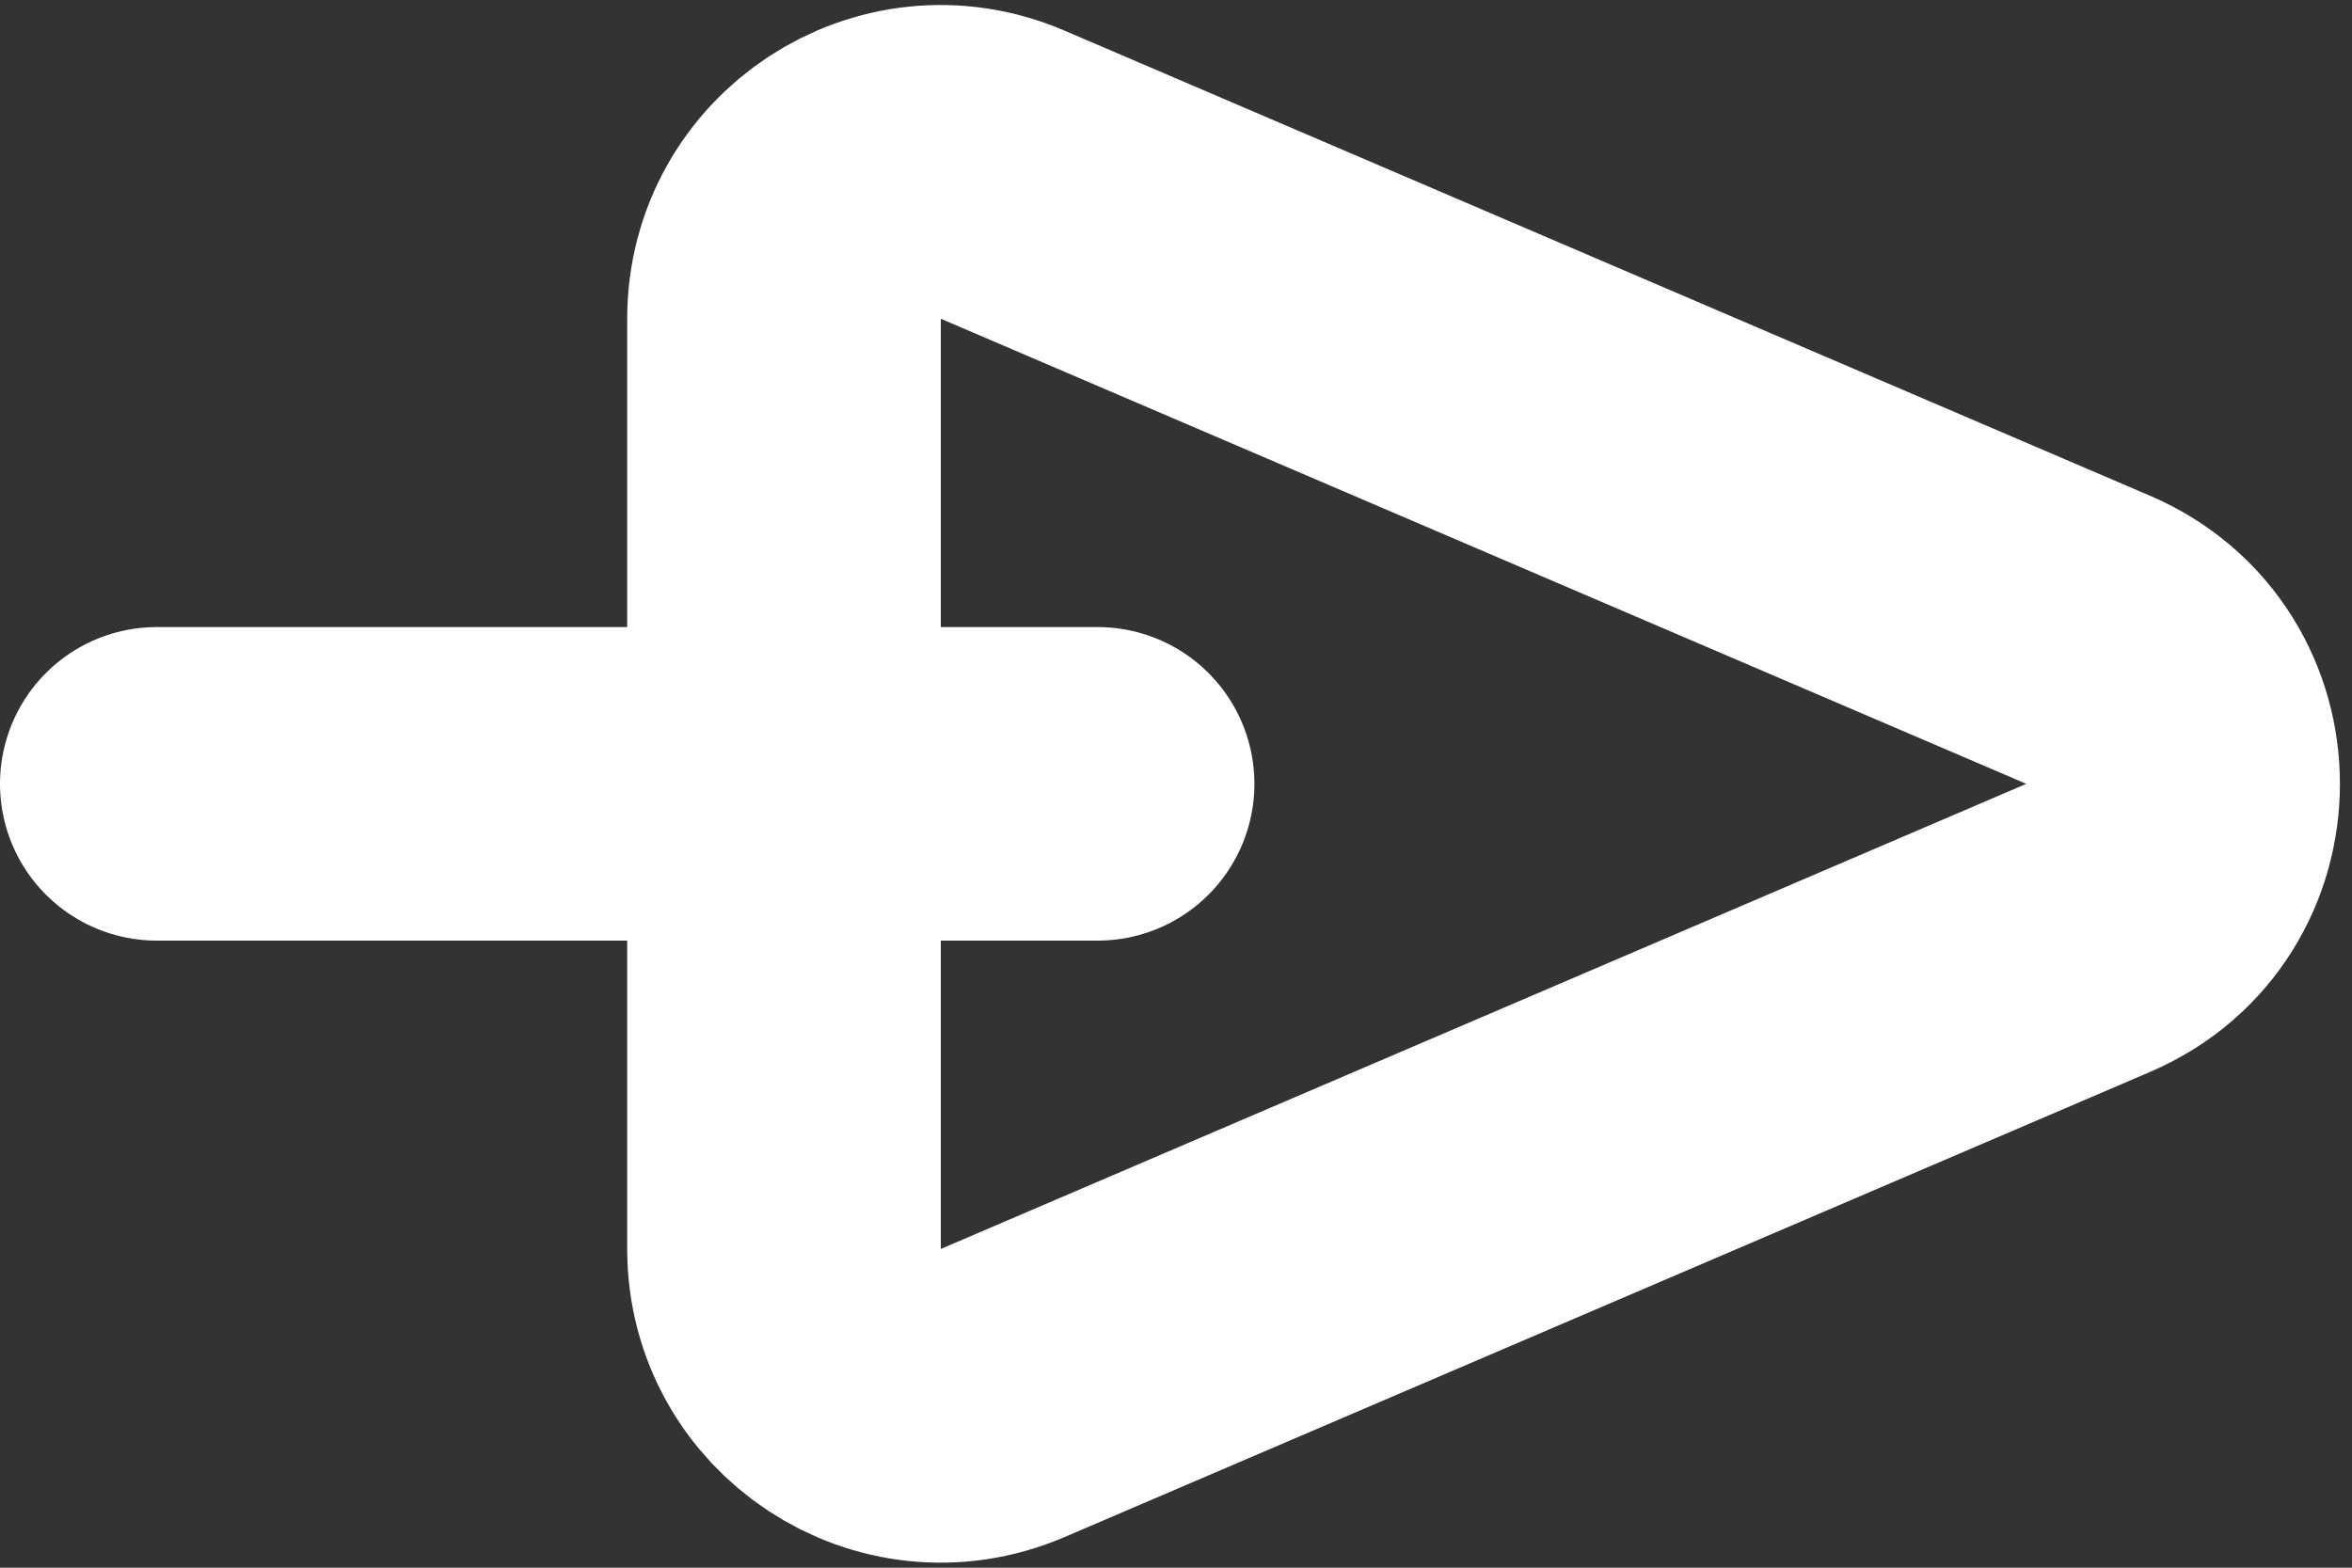
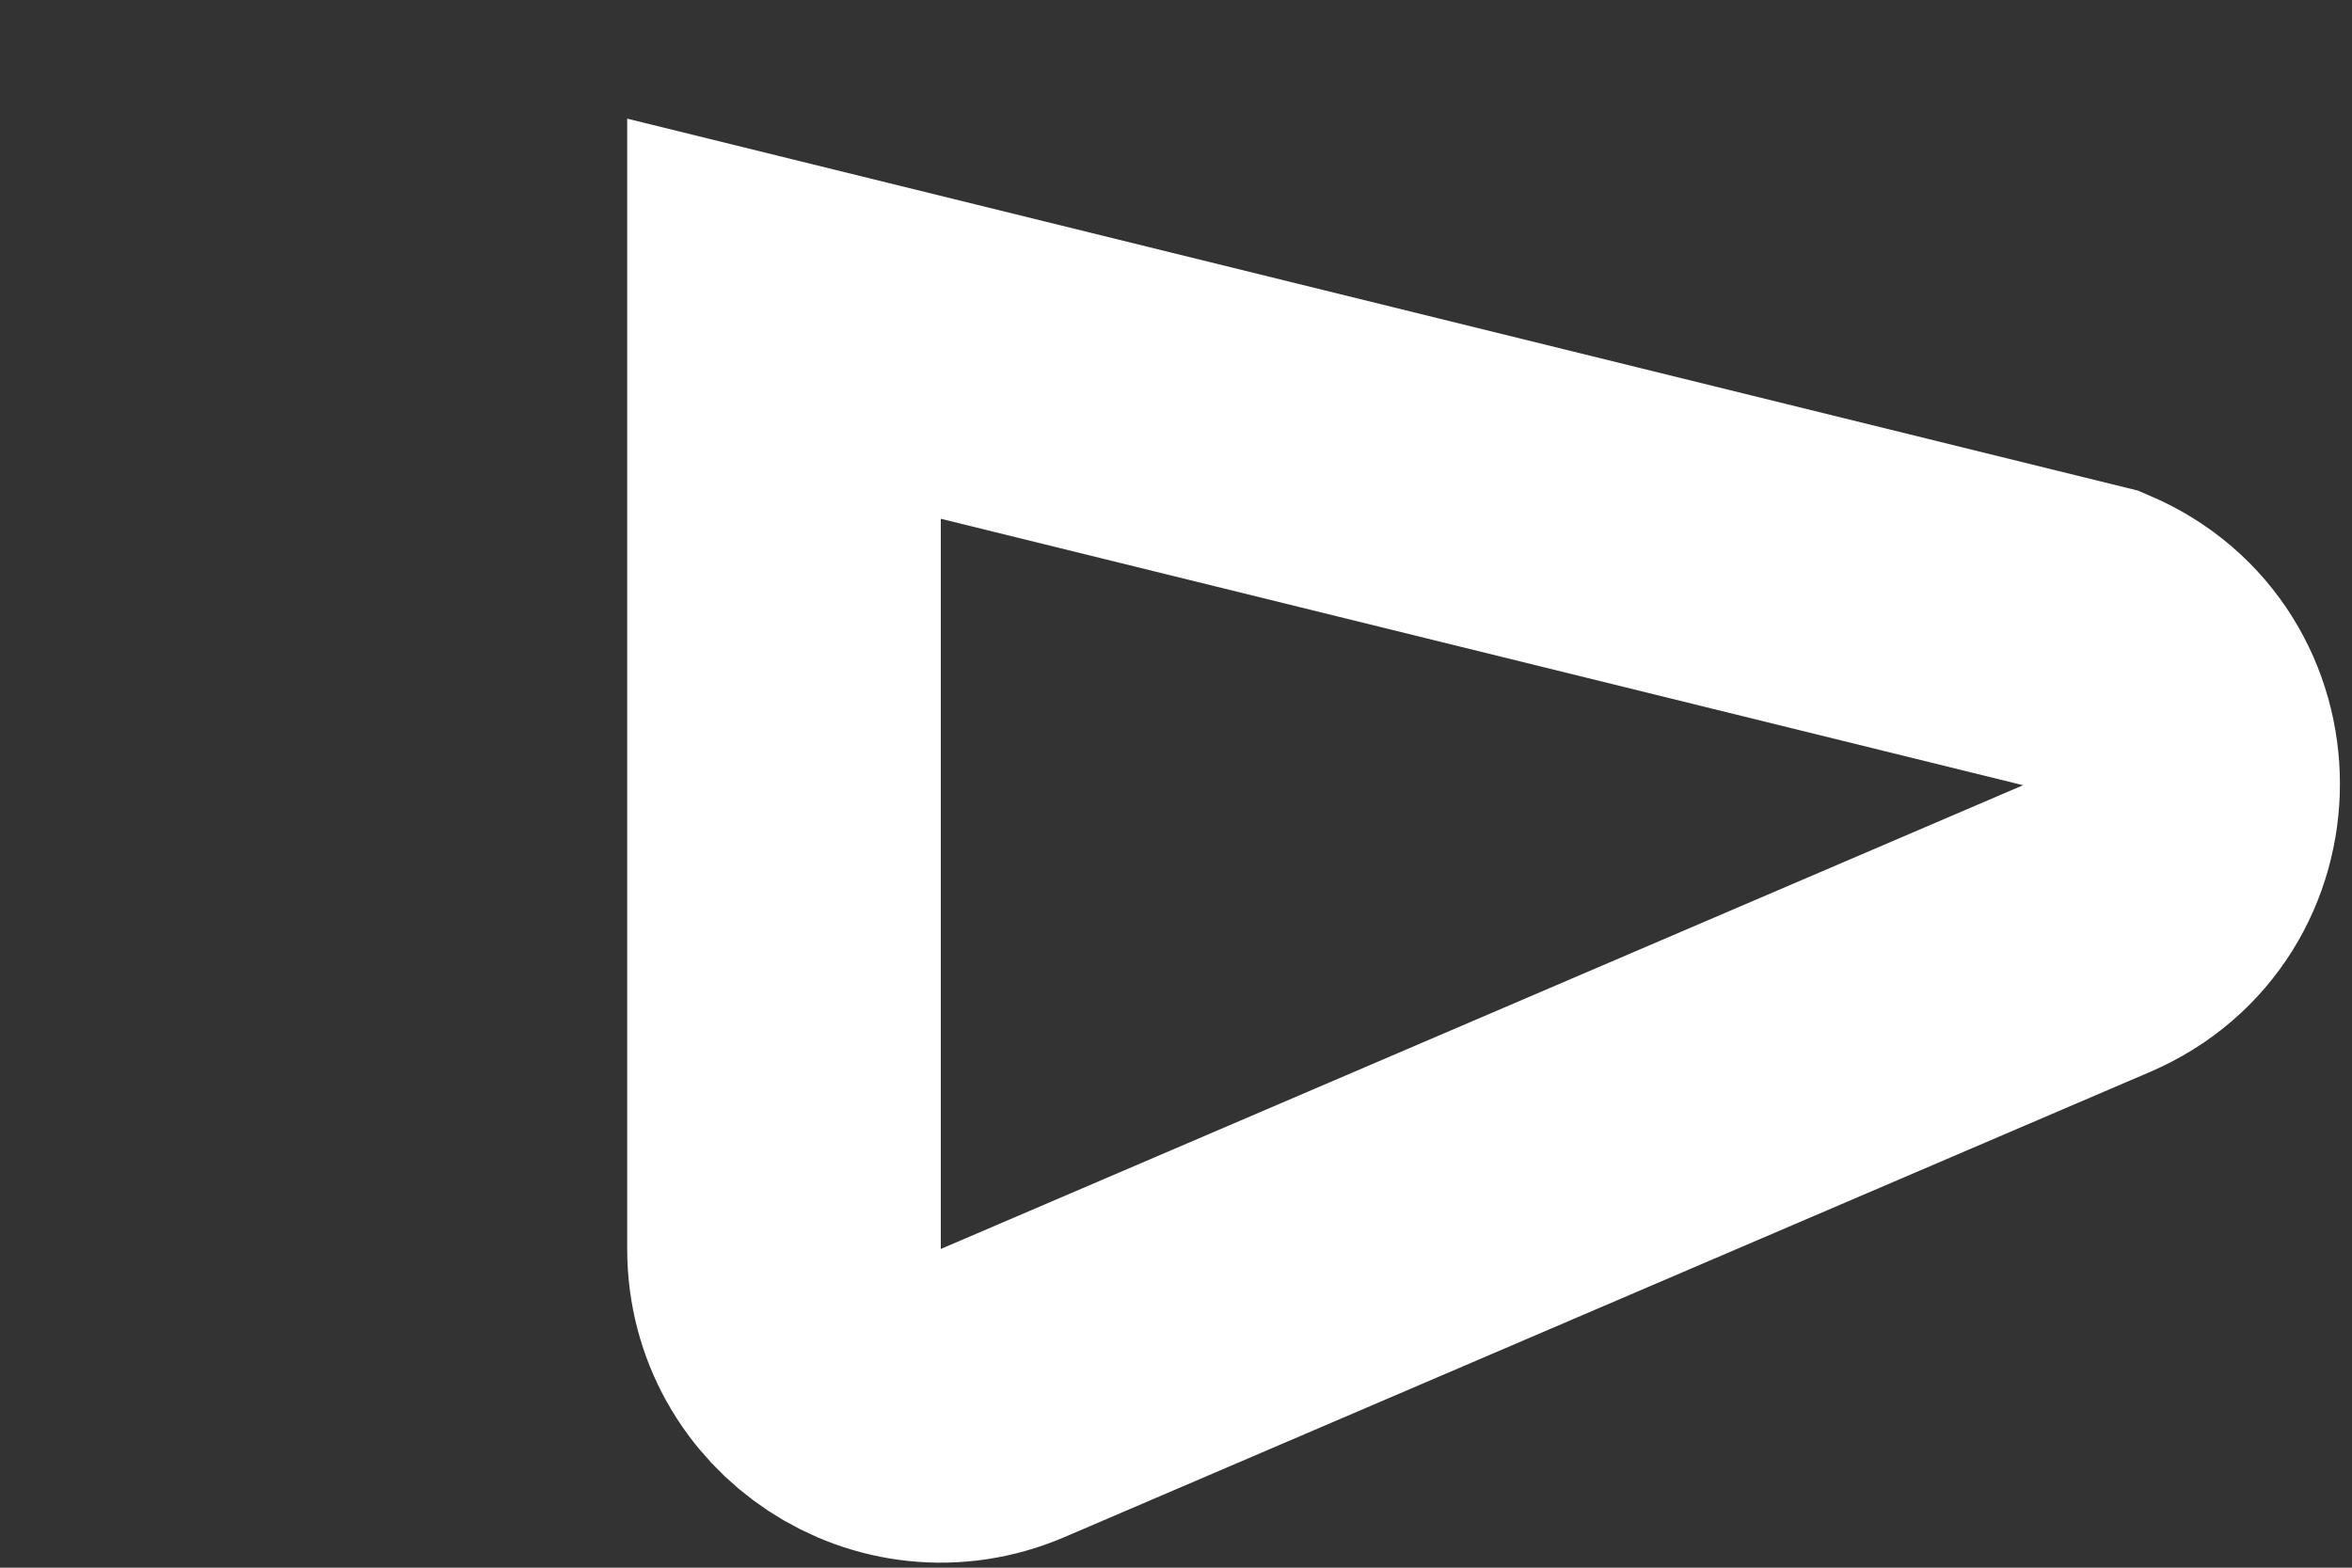
<svg xmlns="http://www.w3.org/2000/svg" width="15" height="10" viewBox="0 0 15 10" fill="none">
  <rect x="0" y="0" width="15" height="10" fill="#333333" stroke="none" />
-   <path d="M5 7.967V2.033C5 1.315 5.734 0.831 6.394 1.114L13.317 4.081C14.125 4.427 14.125 5.573 13.317 5.919L6.394 8.886C5.734 9.169 5 8.685 5 7.967Z" stroke="#ffffff" stroke-width="2" />
-   <path d="M1 5H7" stroke="#ffffff" stroke-width="2" stroke-linecap="round" />
+   <path d="M5 7.967V2.033L13.317 4.081C14.125 4.427 14.125 5.573 13.317 5.919L6.394 8.886C5.734 9.169 5 8.685 5 7.967Z" stroke="#ffffff" stroke-width="2" />
</svg>